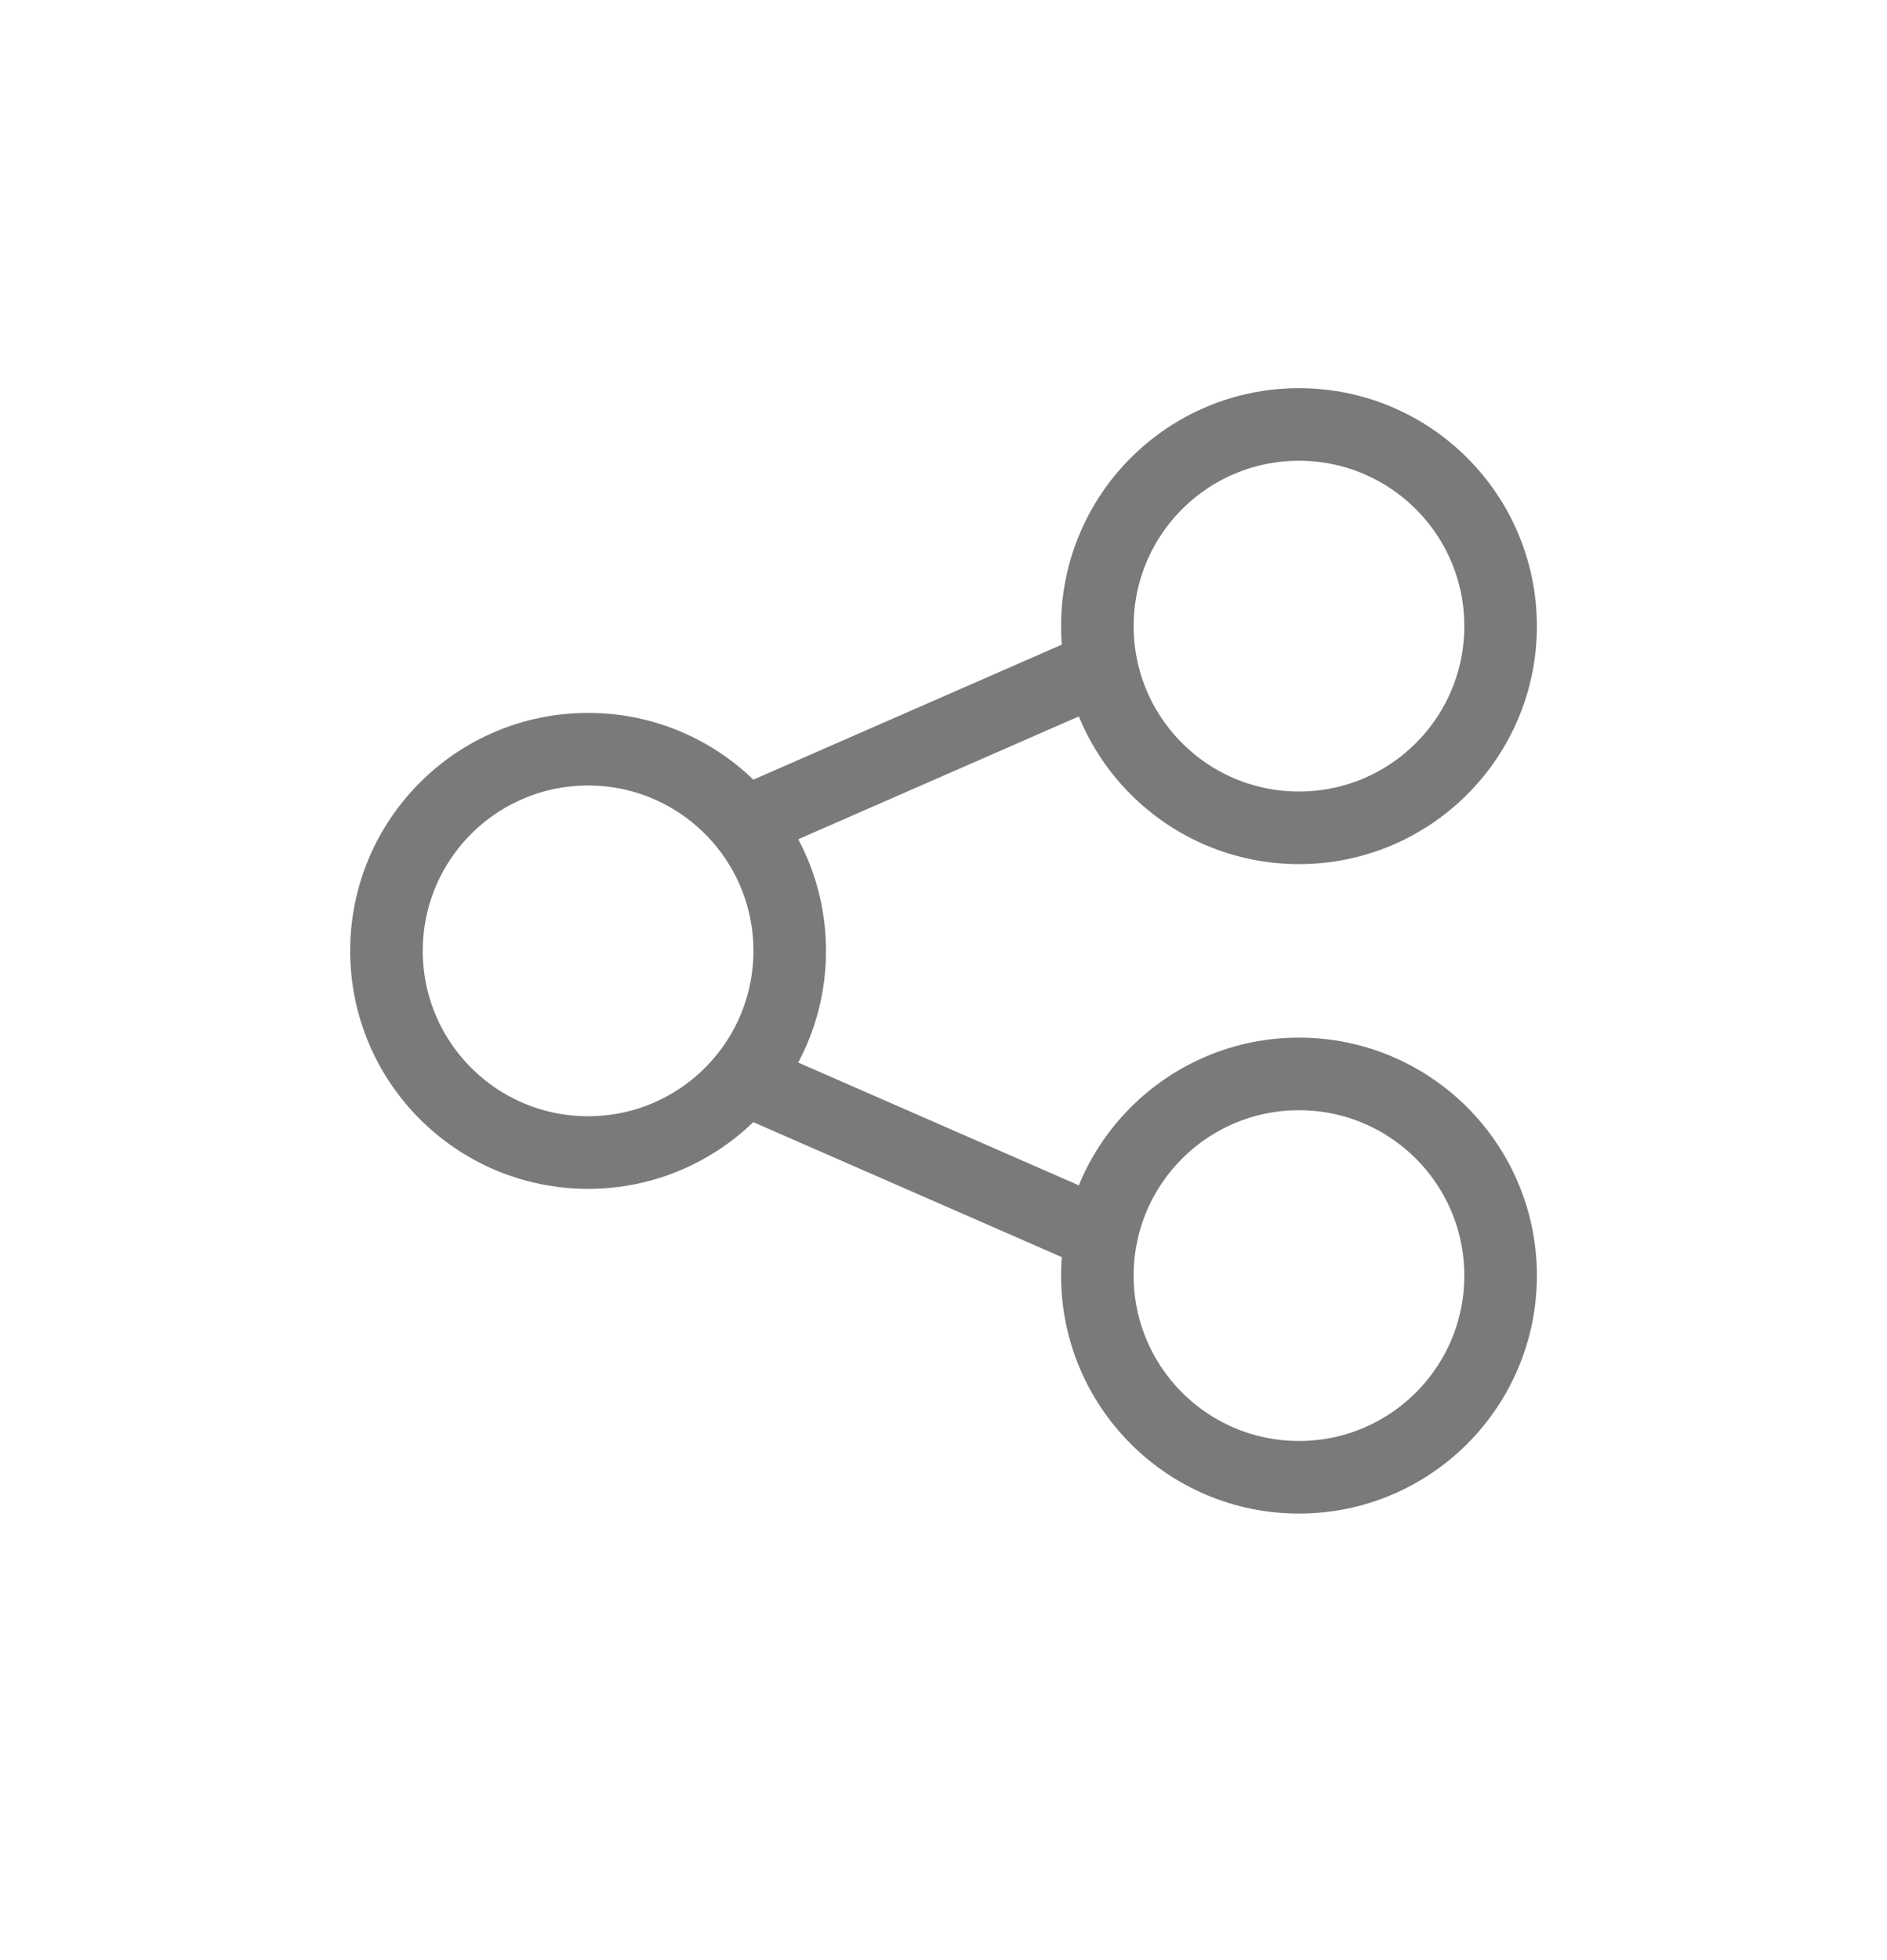
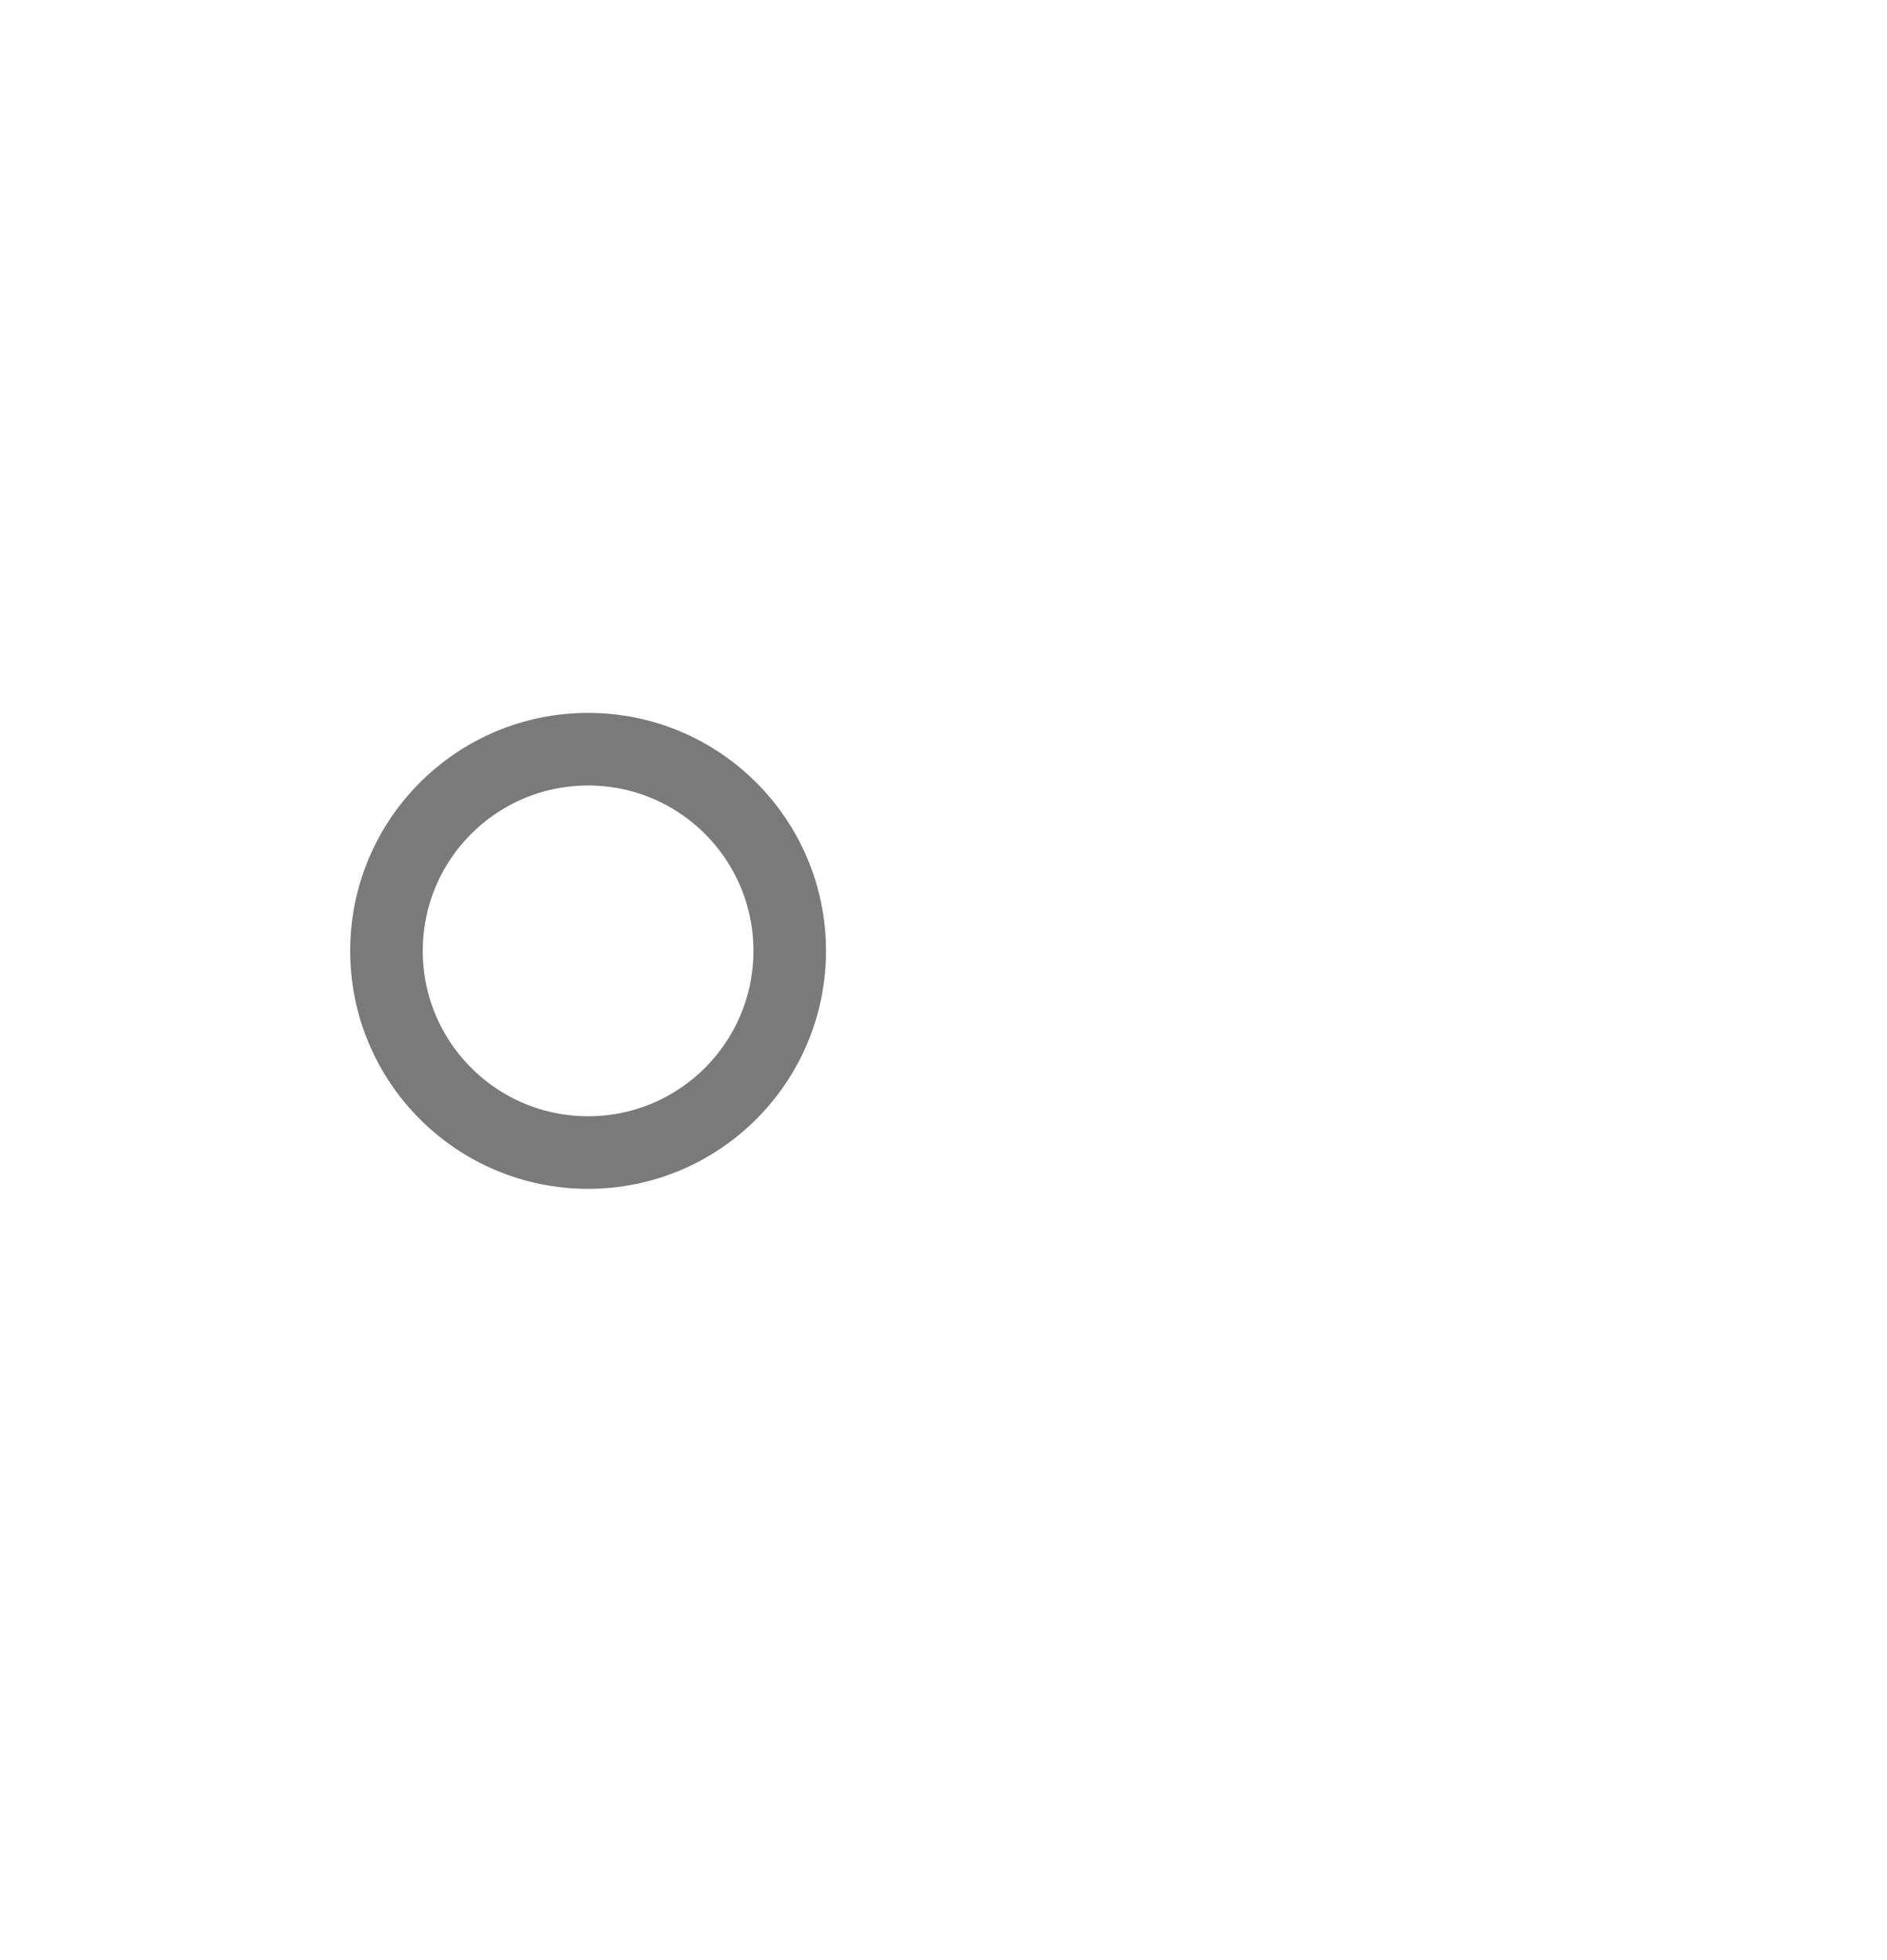
<svg xmlns="http://www.w3.org/2000/svg" width="26" height="27" viewBox="0 0 26 27" fill="none">
  <circle cx="8.103" cy="13.098" r="2.778" stroke="#7A7A7A" />
-   <circle cx="17.898" cy="8.625" r="2.778" stroke="#7A7A7A" />
-   <circle cx="17.898" cy="17.571" r="2.778" stroke="#7A7A7A" />
-   <path d="M10.378 11.286L15.314 9.126" stroke="#7A7A7A" />
-   <path d="M10.378 14.911L15.314 17.07" stroke="#7A7A7A" />
</svg>